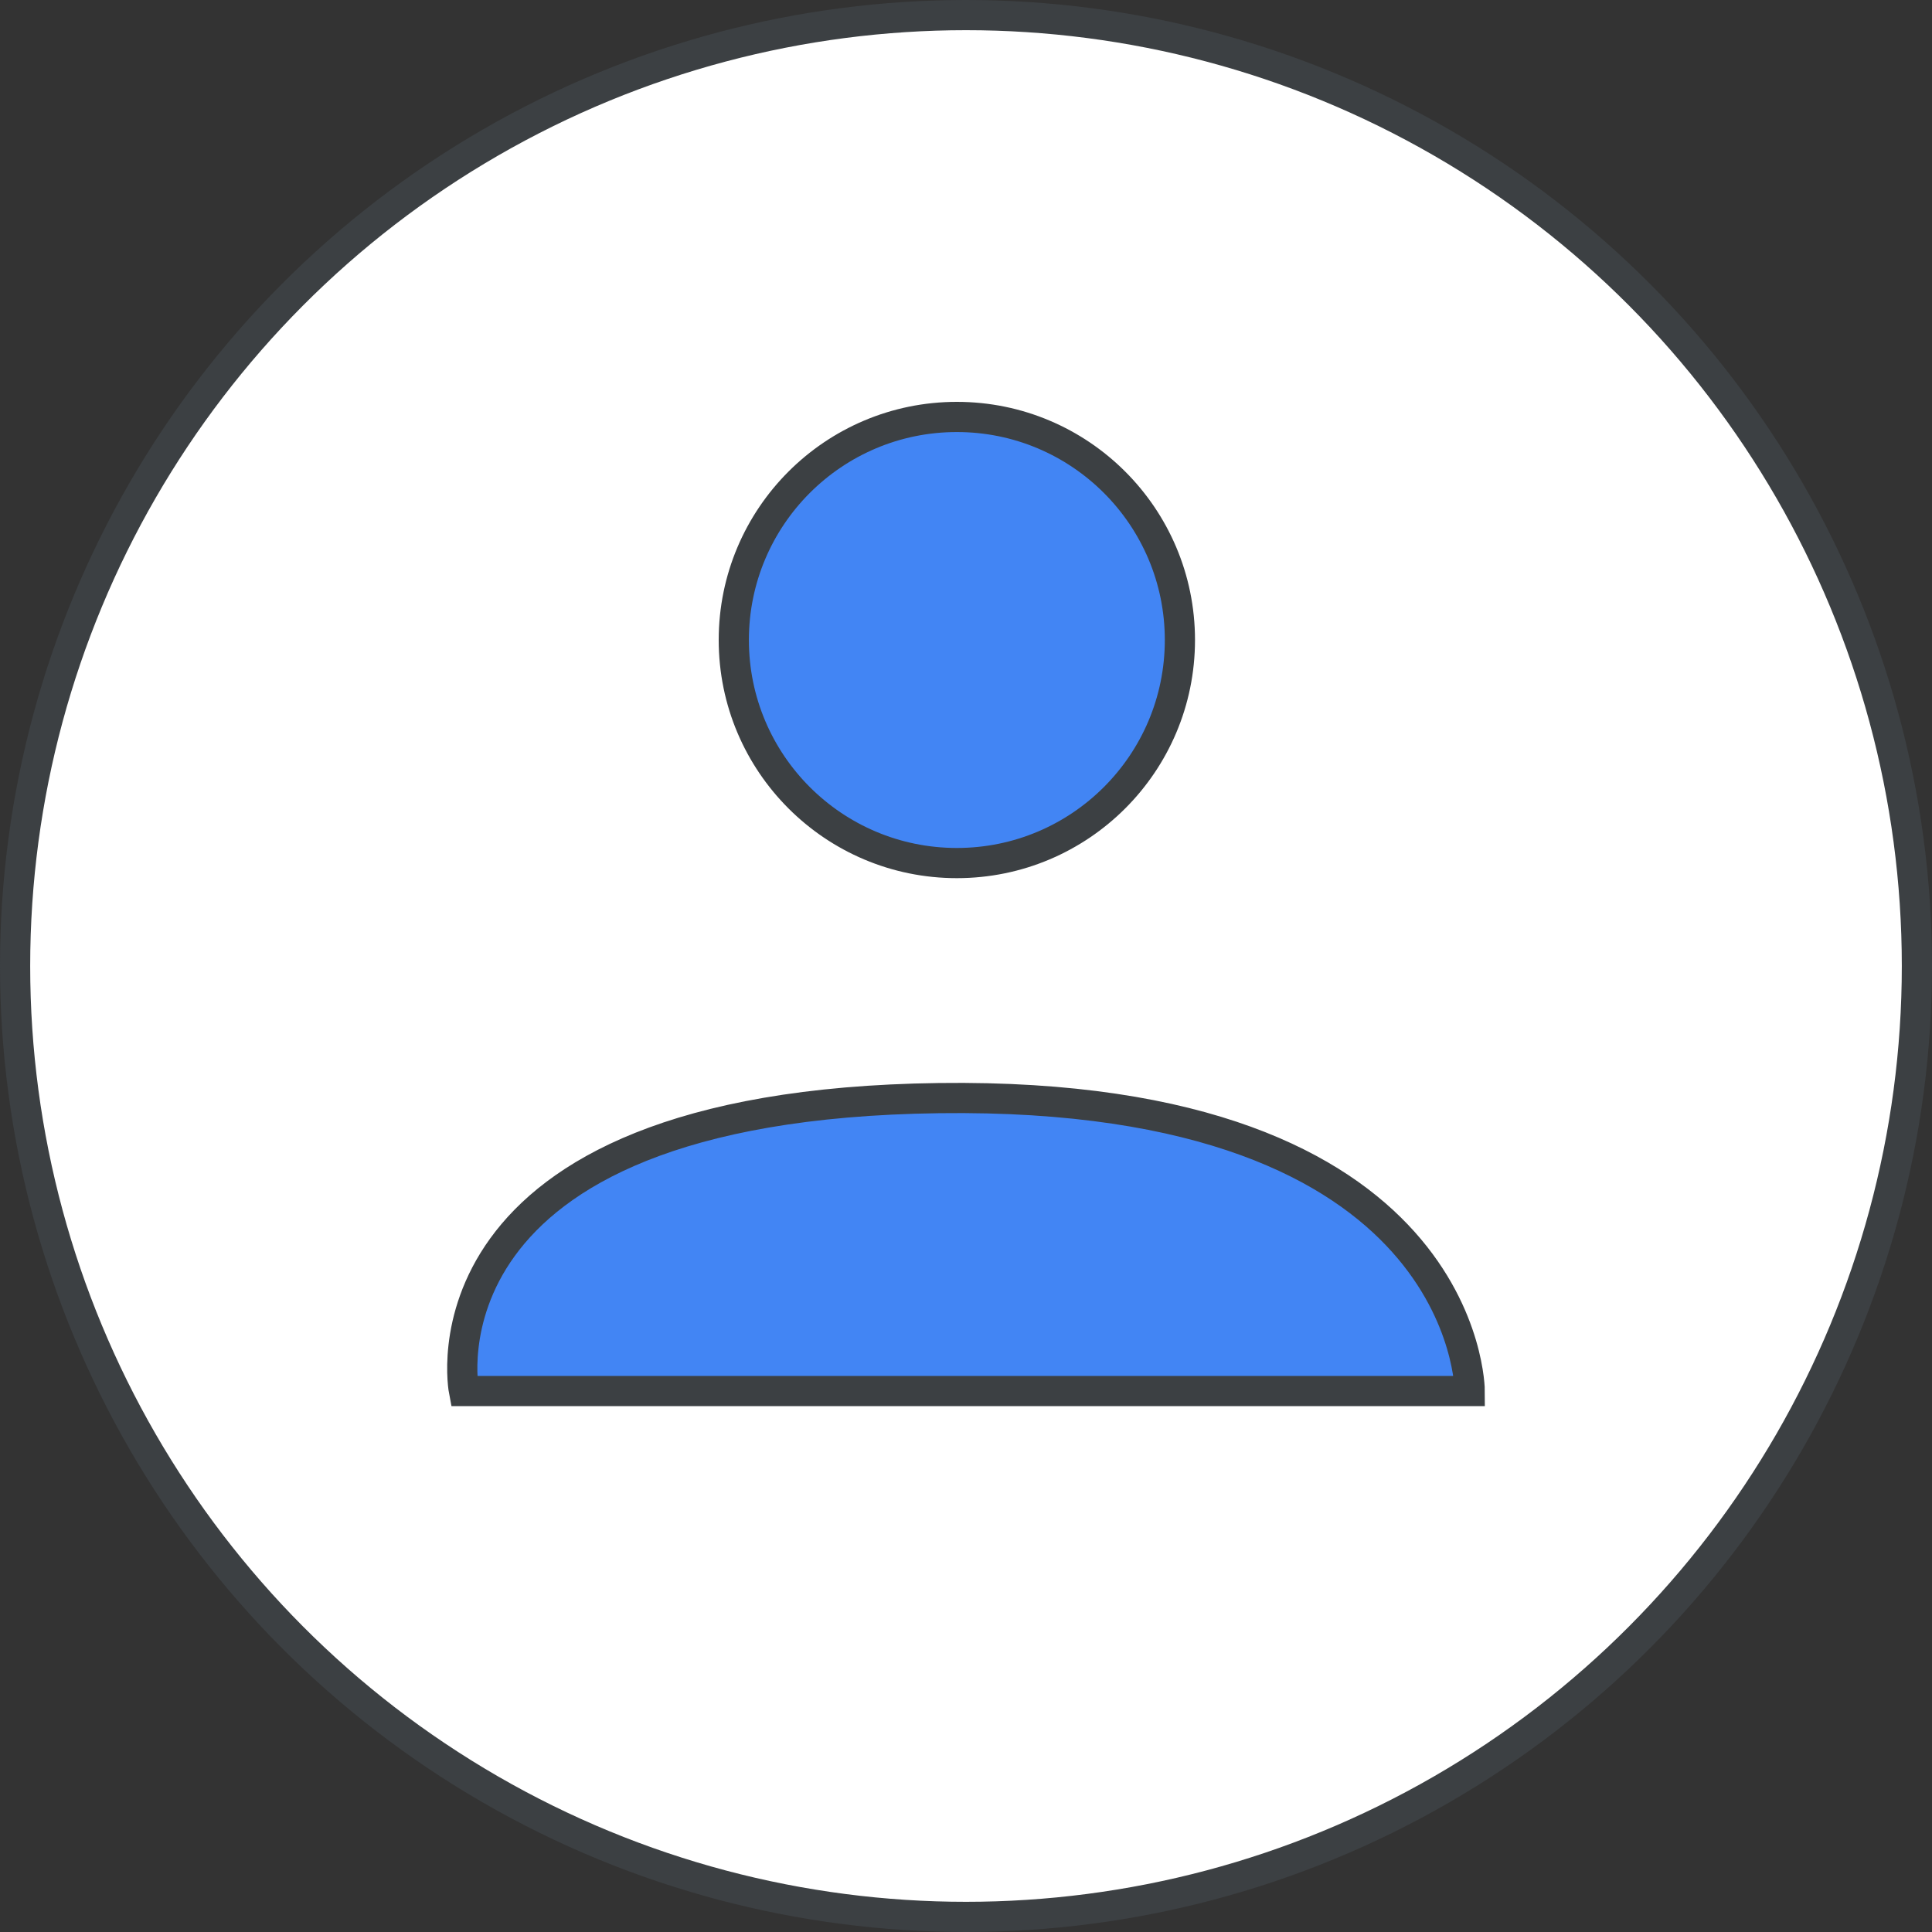
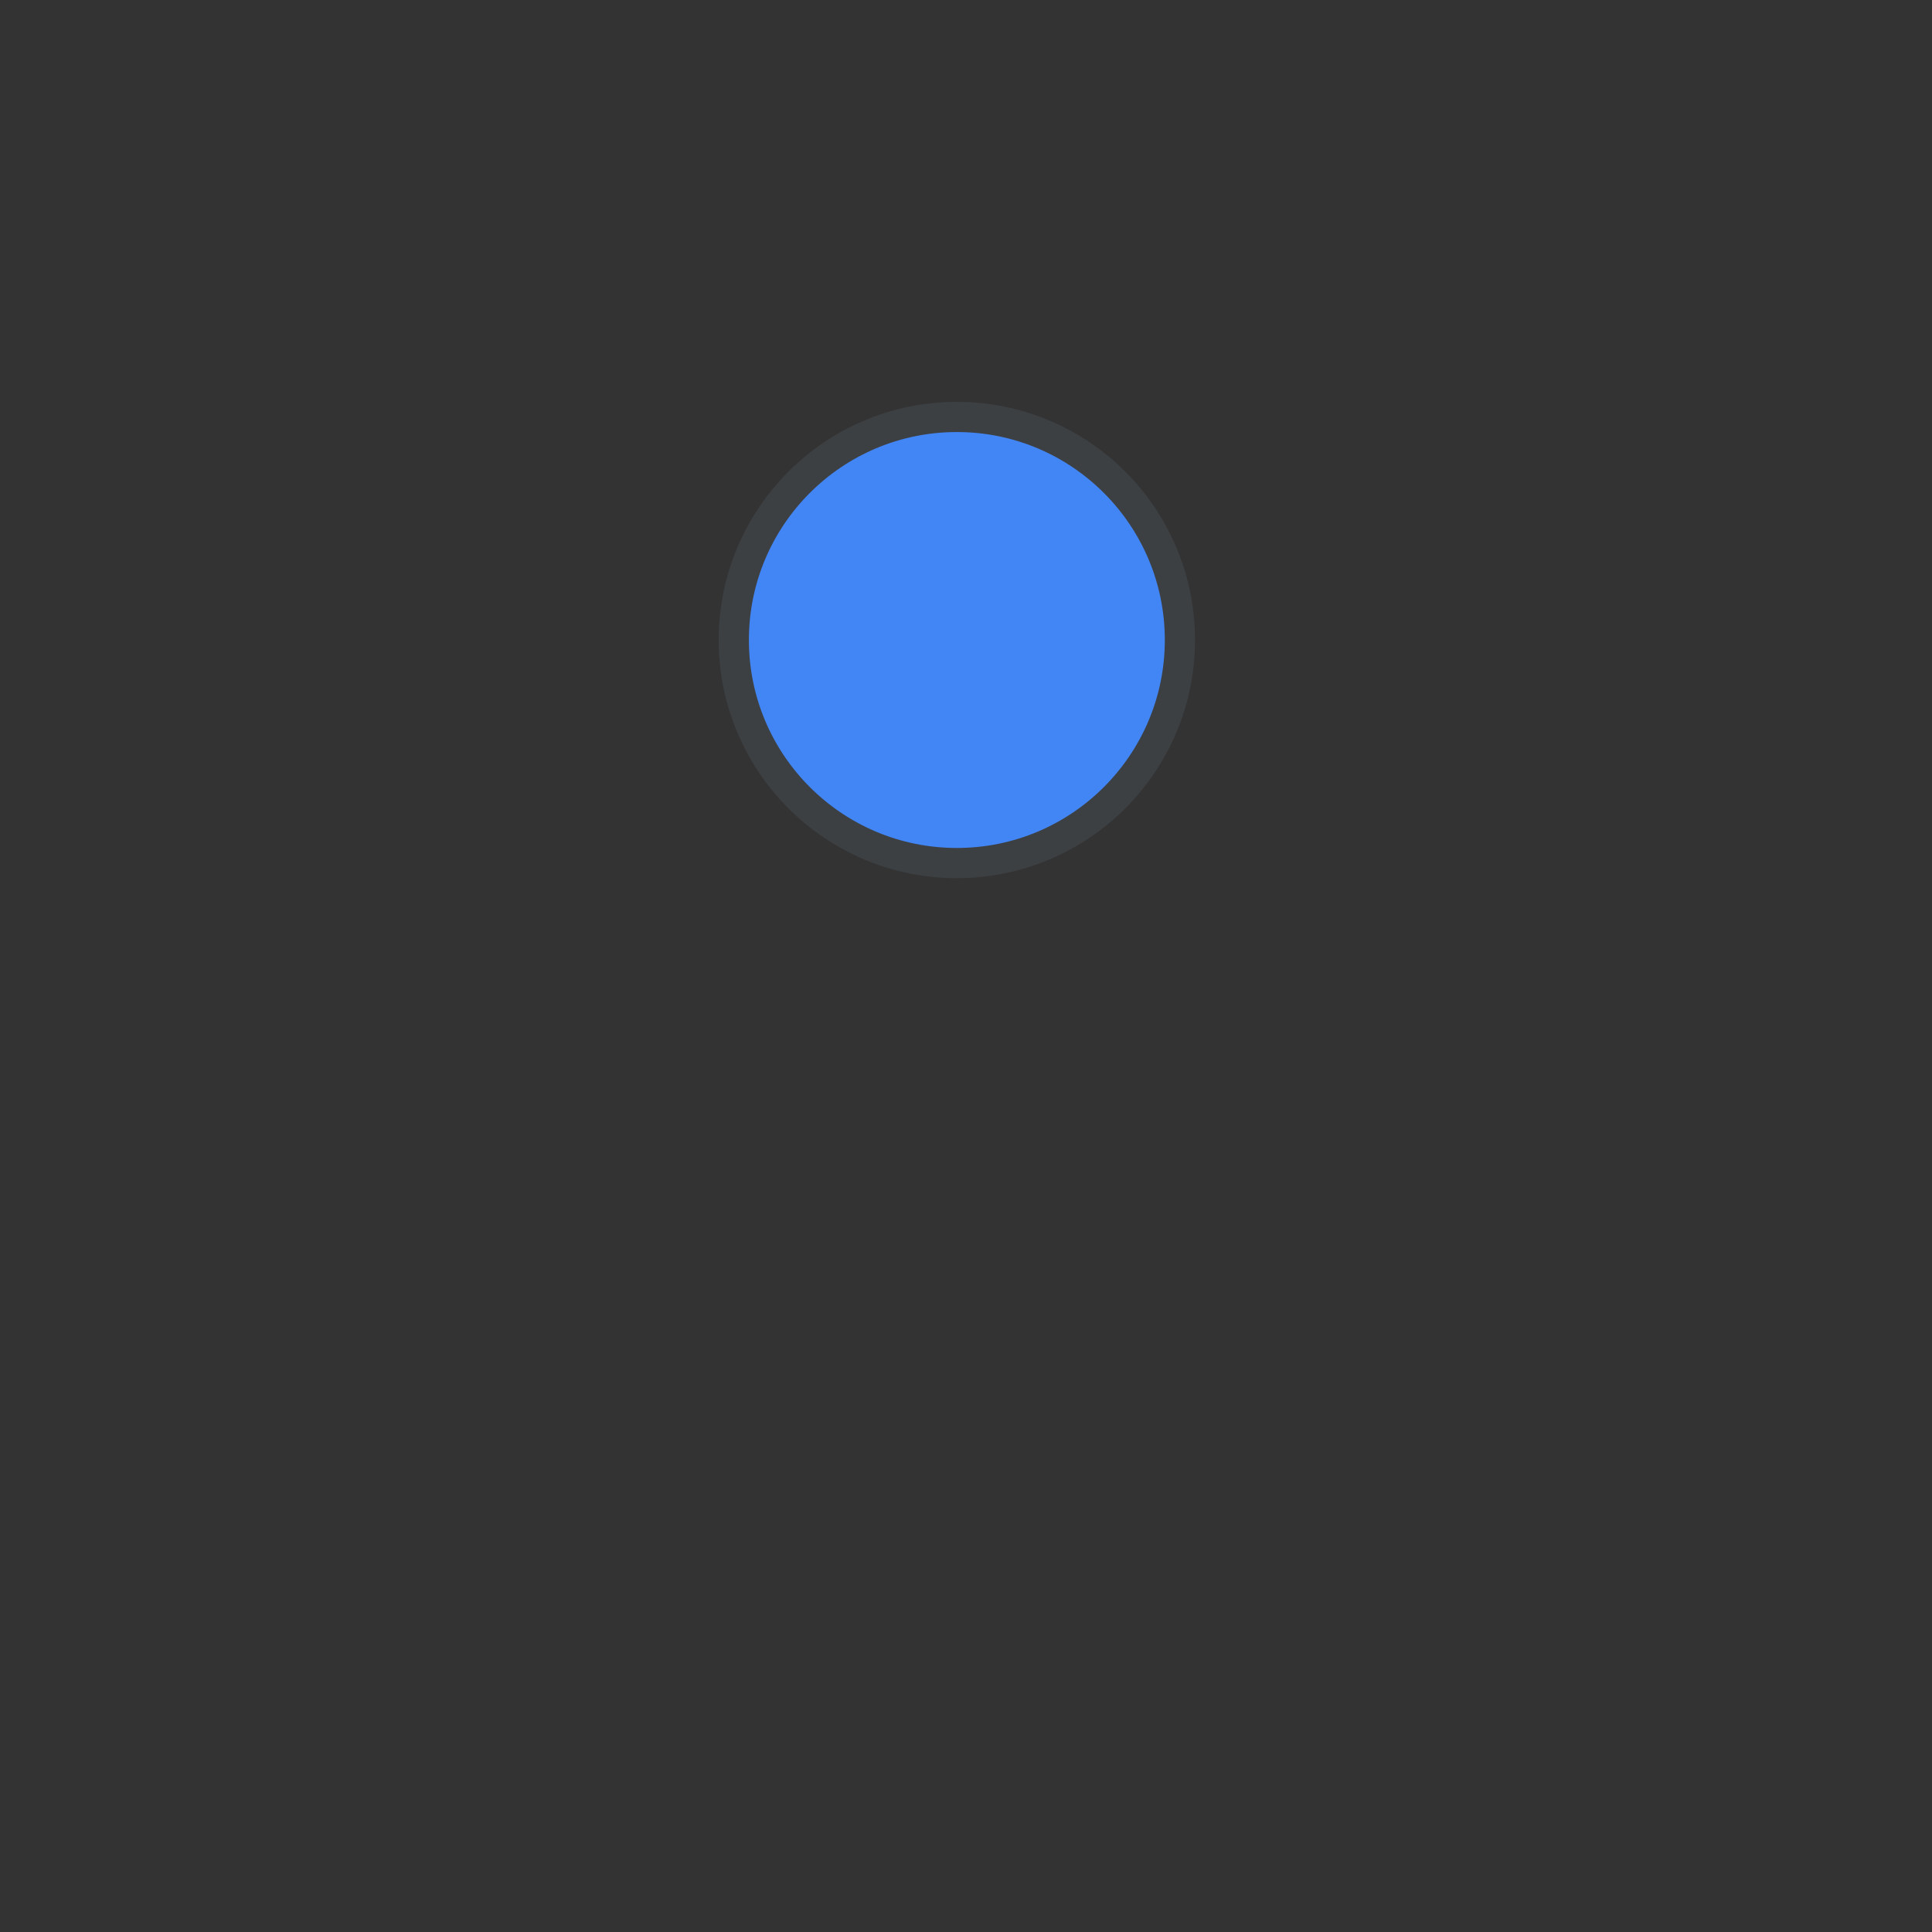
<svg xmlns="http://www.w3.org/2000/svg" width="64" height="64" viewBox="0 0 64 64" fill="none">
  <rect x="0" y="0" width="64" height="64" fill="#333333" stroke="none" />
  <g id="quickstart-size-oneperson" clip-path="url(#clip0_2_11295)">
    <g id="Group">
-       <circle id="background" cx="32" cy="32" r="31.5" fill="white" stroke="#3C4043" />
      <circle id="Oval" cx="31.697" cy="21.201" r="7.389" fill="#4285F4" stroke="#3C4043" />
-       <path id="Path 13" fill-rule="evenodd" clip-rule="evenodd" d="M48.687 46.08H15.368C15.368 46.08 13.53 36.605 31.109 36.376C48.687 36.147 48.687 46.08 48.687 46.08Z" fill="#4285F4" stroke="#3C4043" />
    </g>
  </g>
  <defs>
    <clipPath id="clip0_2_11295">
      <rect width="64" height="64" fill="white" />
    </clipPath>
  </defs>
</svg>